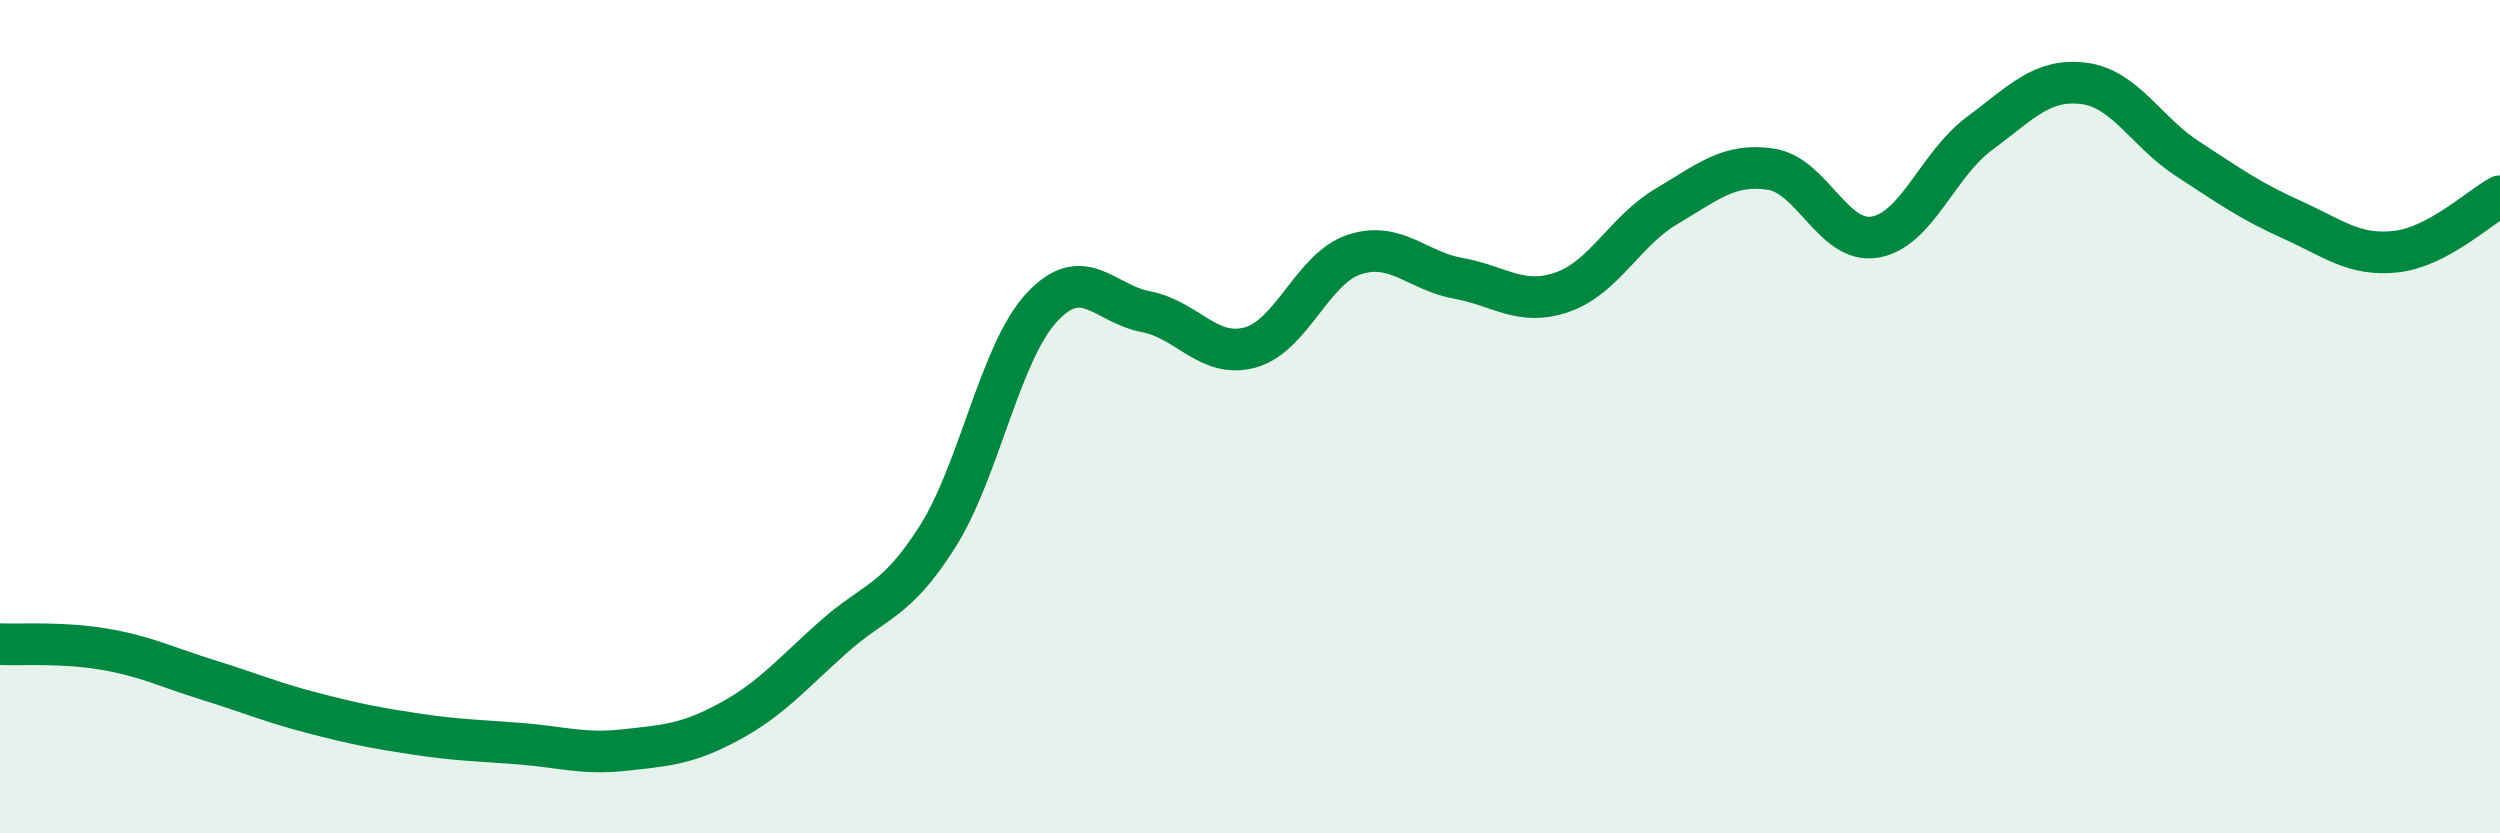
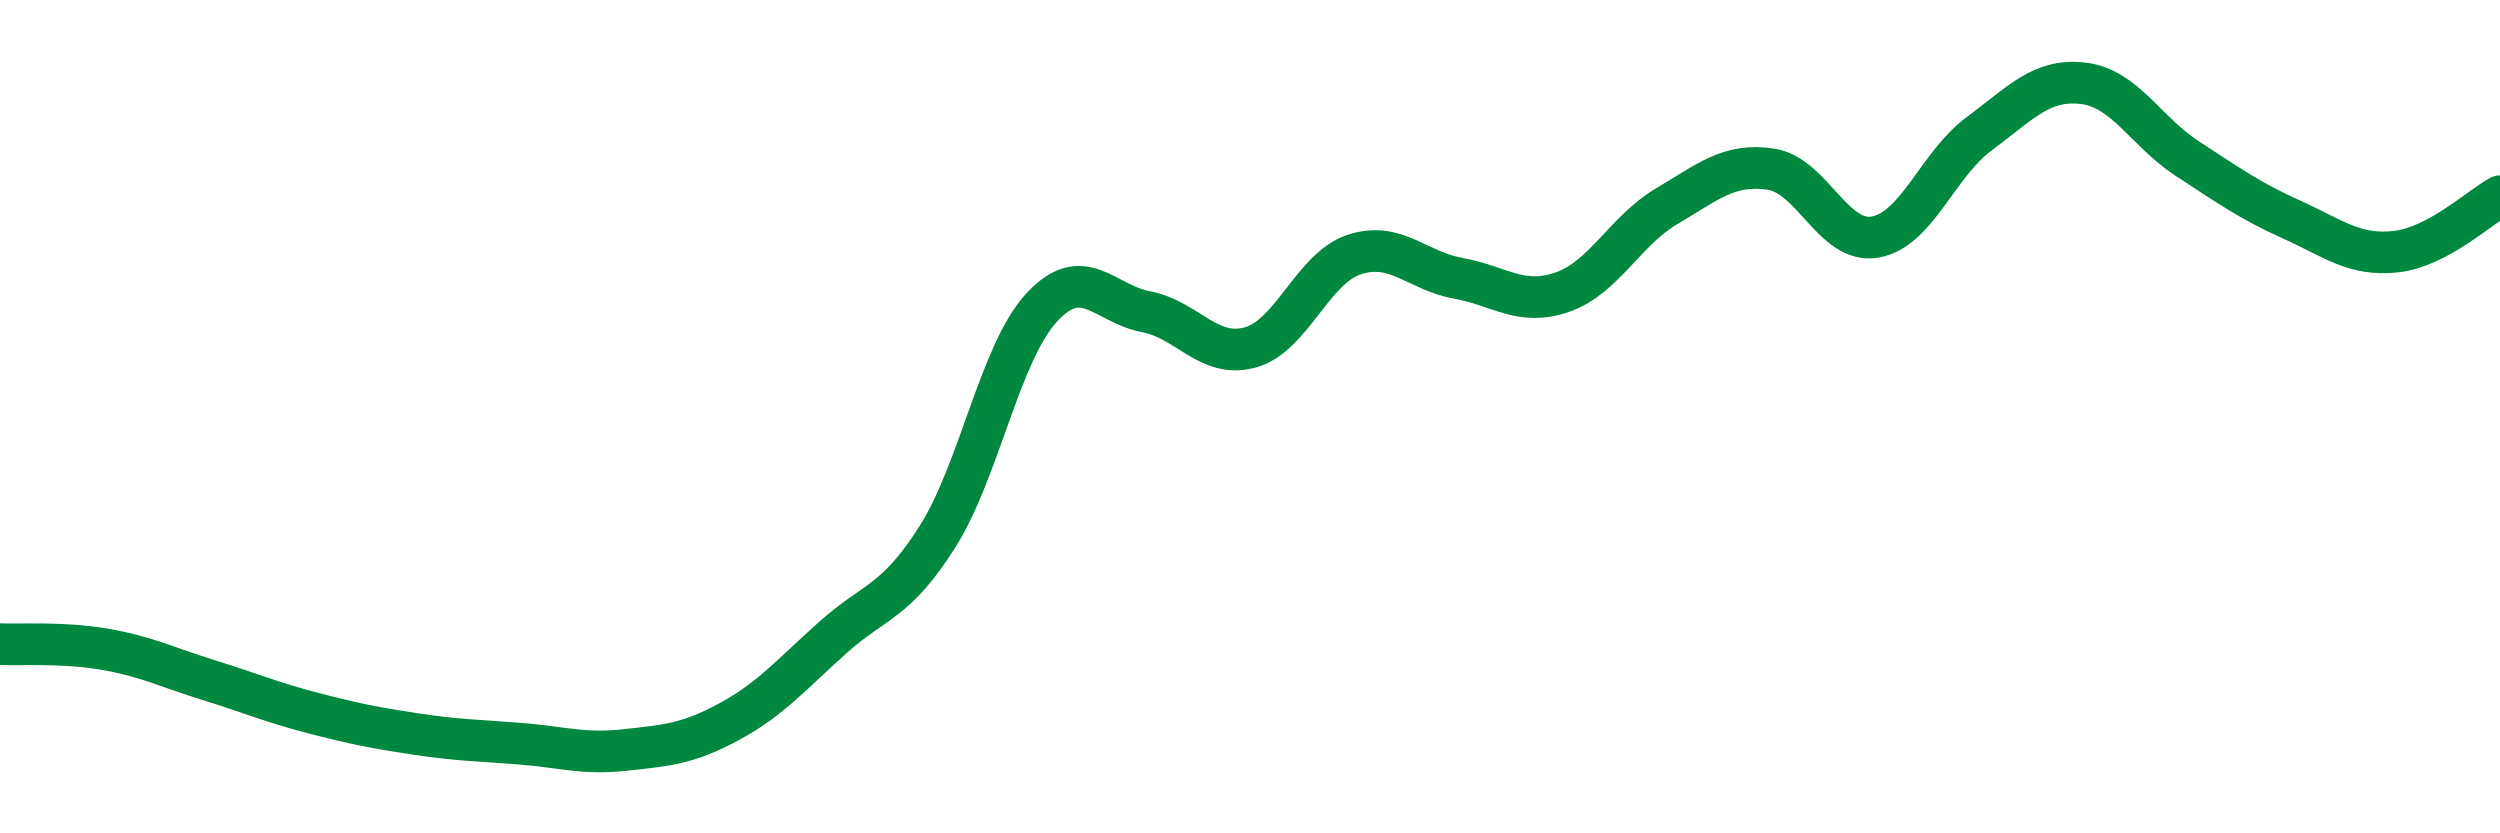
<svg xmlns="http://www.w3.org/2000/svg" width="60" height="20" viewBox="0 0 60 20">
-   <path d="M 0,15.46 C 0.5,15.48 1.5,15.41 2.5,15.58 C 3.5,15.75 4,16.01 5,16.32 C 6,16.63 6.5,16.85 7.5,17.11 C 8.5,17.37 9,17.47 10,17.62 C 11,17.77 11.5,17.77 12.5,17.85 C 13.5,17.93 14,18.11 15,18 C 16,17.89 16.5,17.86 17.5,17.32 C 18.5,16.78 19,16.18 20,15.29 C 21,14.4 21.5,14.46 22.5,12.88 C 23.5,11.3 24,8.46 25,7.38 C 26,6.3 26.5,7.29 27.5,7.48 C 28.5,7.67 29,8.61 30,8.34 C 31,8.07 31.5,6.44 32.5,6.11 C 33.5,5.78 34,6.5 35,6.68 C 36,6.86 36.5,7.36 37.5,7.01 C 38.5,6.66 39,5.54 40,4.95 C 41,4.36 41.5,3.91 42.5,4.06 C 43.5,4.21 44,5.86 45,5.69 C 46,5.52 46.5,3.95 47.5,3.21 C 48.5,2.47 49,1.88 50,2 C 51,2.12 51.5,3.16 52.5,3.81 C 53.5,4.46 54,4.82 55,5.27 C 56,5.72 56.5,6.15 57.5,6.04 C 58.5,5.93 59.5,4.98 60,4.71L60 20L0 20Z" fill="#008740" opacity="0.1" stroke-linecap="round" stroke-linejoin="round" />
  <path d="M 0,15.46 C 0.5,15.48 1.5,15.41 2.5,15.58 C 3.5,15.75 4,16.01 5,16.32 C 6,16.63 6.5,16.85 7.5,17.11 C 8.5,17.37 9,17.47 10,17.62 C 11,17.77 11.5,17.77 12.5,17.85 C 13.5,17.93 14,18.11 15,18 C 16,17.89 16.5,17.86 17.5,17.32 C 18.5,16.78 19,16.18 20,15.29 C 21,14.4 21.5,14.46 22.5,12.88 C 23.5,11.3 24,8.46 25,7.38 C 26,6.3 26.5,7.29 27.5,7.48 C 28.5,7.67 29,8.61 30,8.34 C 31,8.07 31.5,6.44 32.5,6.11 C 33.5,5.78 34,6.5 35,6.68 C 36,6.86 36.5,7.36 37.5,7.01 C 38.5,6.66 39,5.54 40,4.95 C 41,4.36 41.5,3.91 42.5,4.06 C 43.5,4.21 44,5.86 45,5.69 C 46,5.52 46.5,3.95 47.5,3.21 C 48.5,2.47 49,1.88 50,2 C 51,2.12 51.5,3.16 52.5,3.81 C 53.5,4.46 54,4.82 55,5.27 C 56,5.72 56.5,6.15 57.5,6.04 C 58.5,5.93 59.5,4.98 60,4.71" stroke="#008740" stroke-width="1" fill="none" stroke-linecap="round" stroke-linejoin="round" />
</svg>